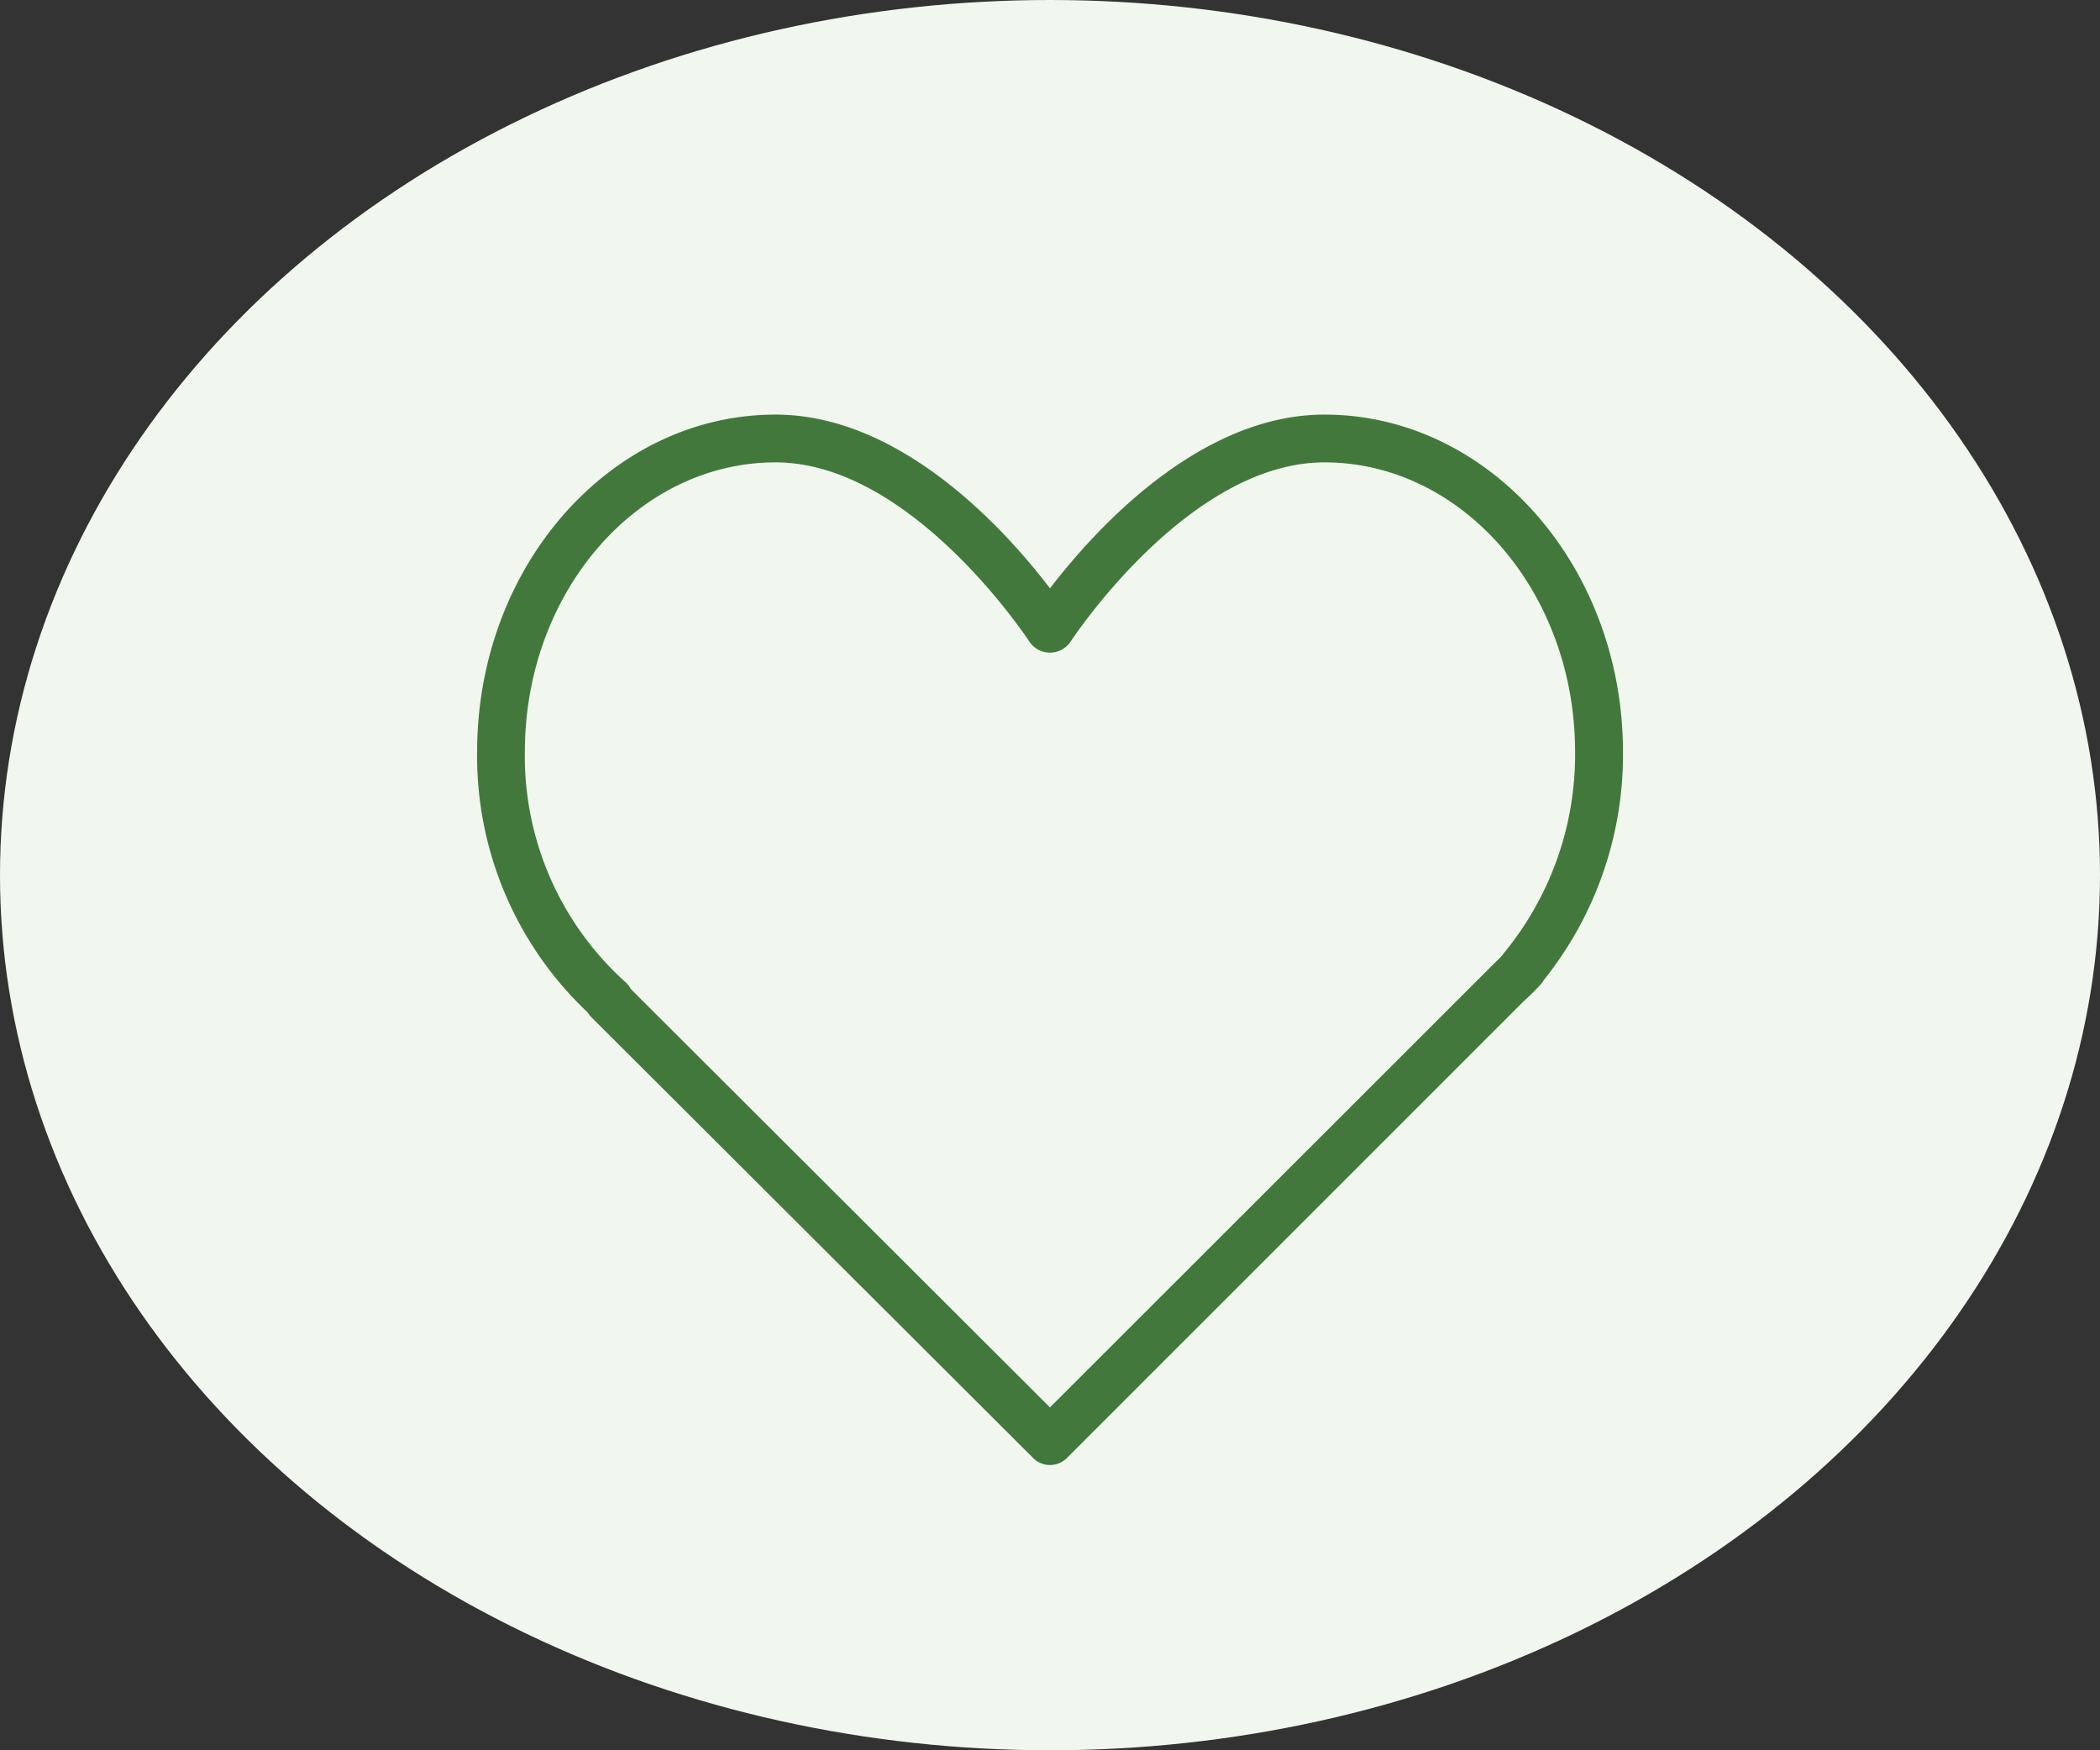
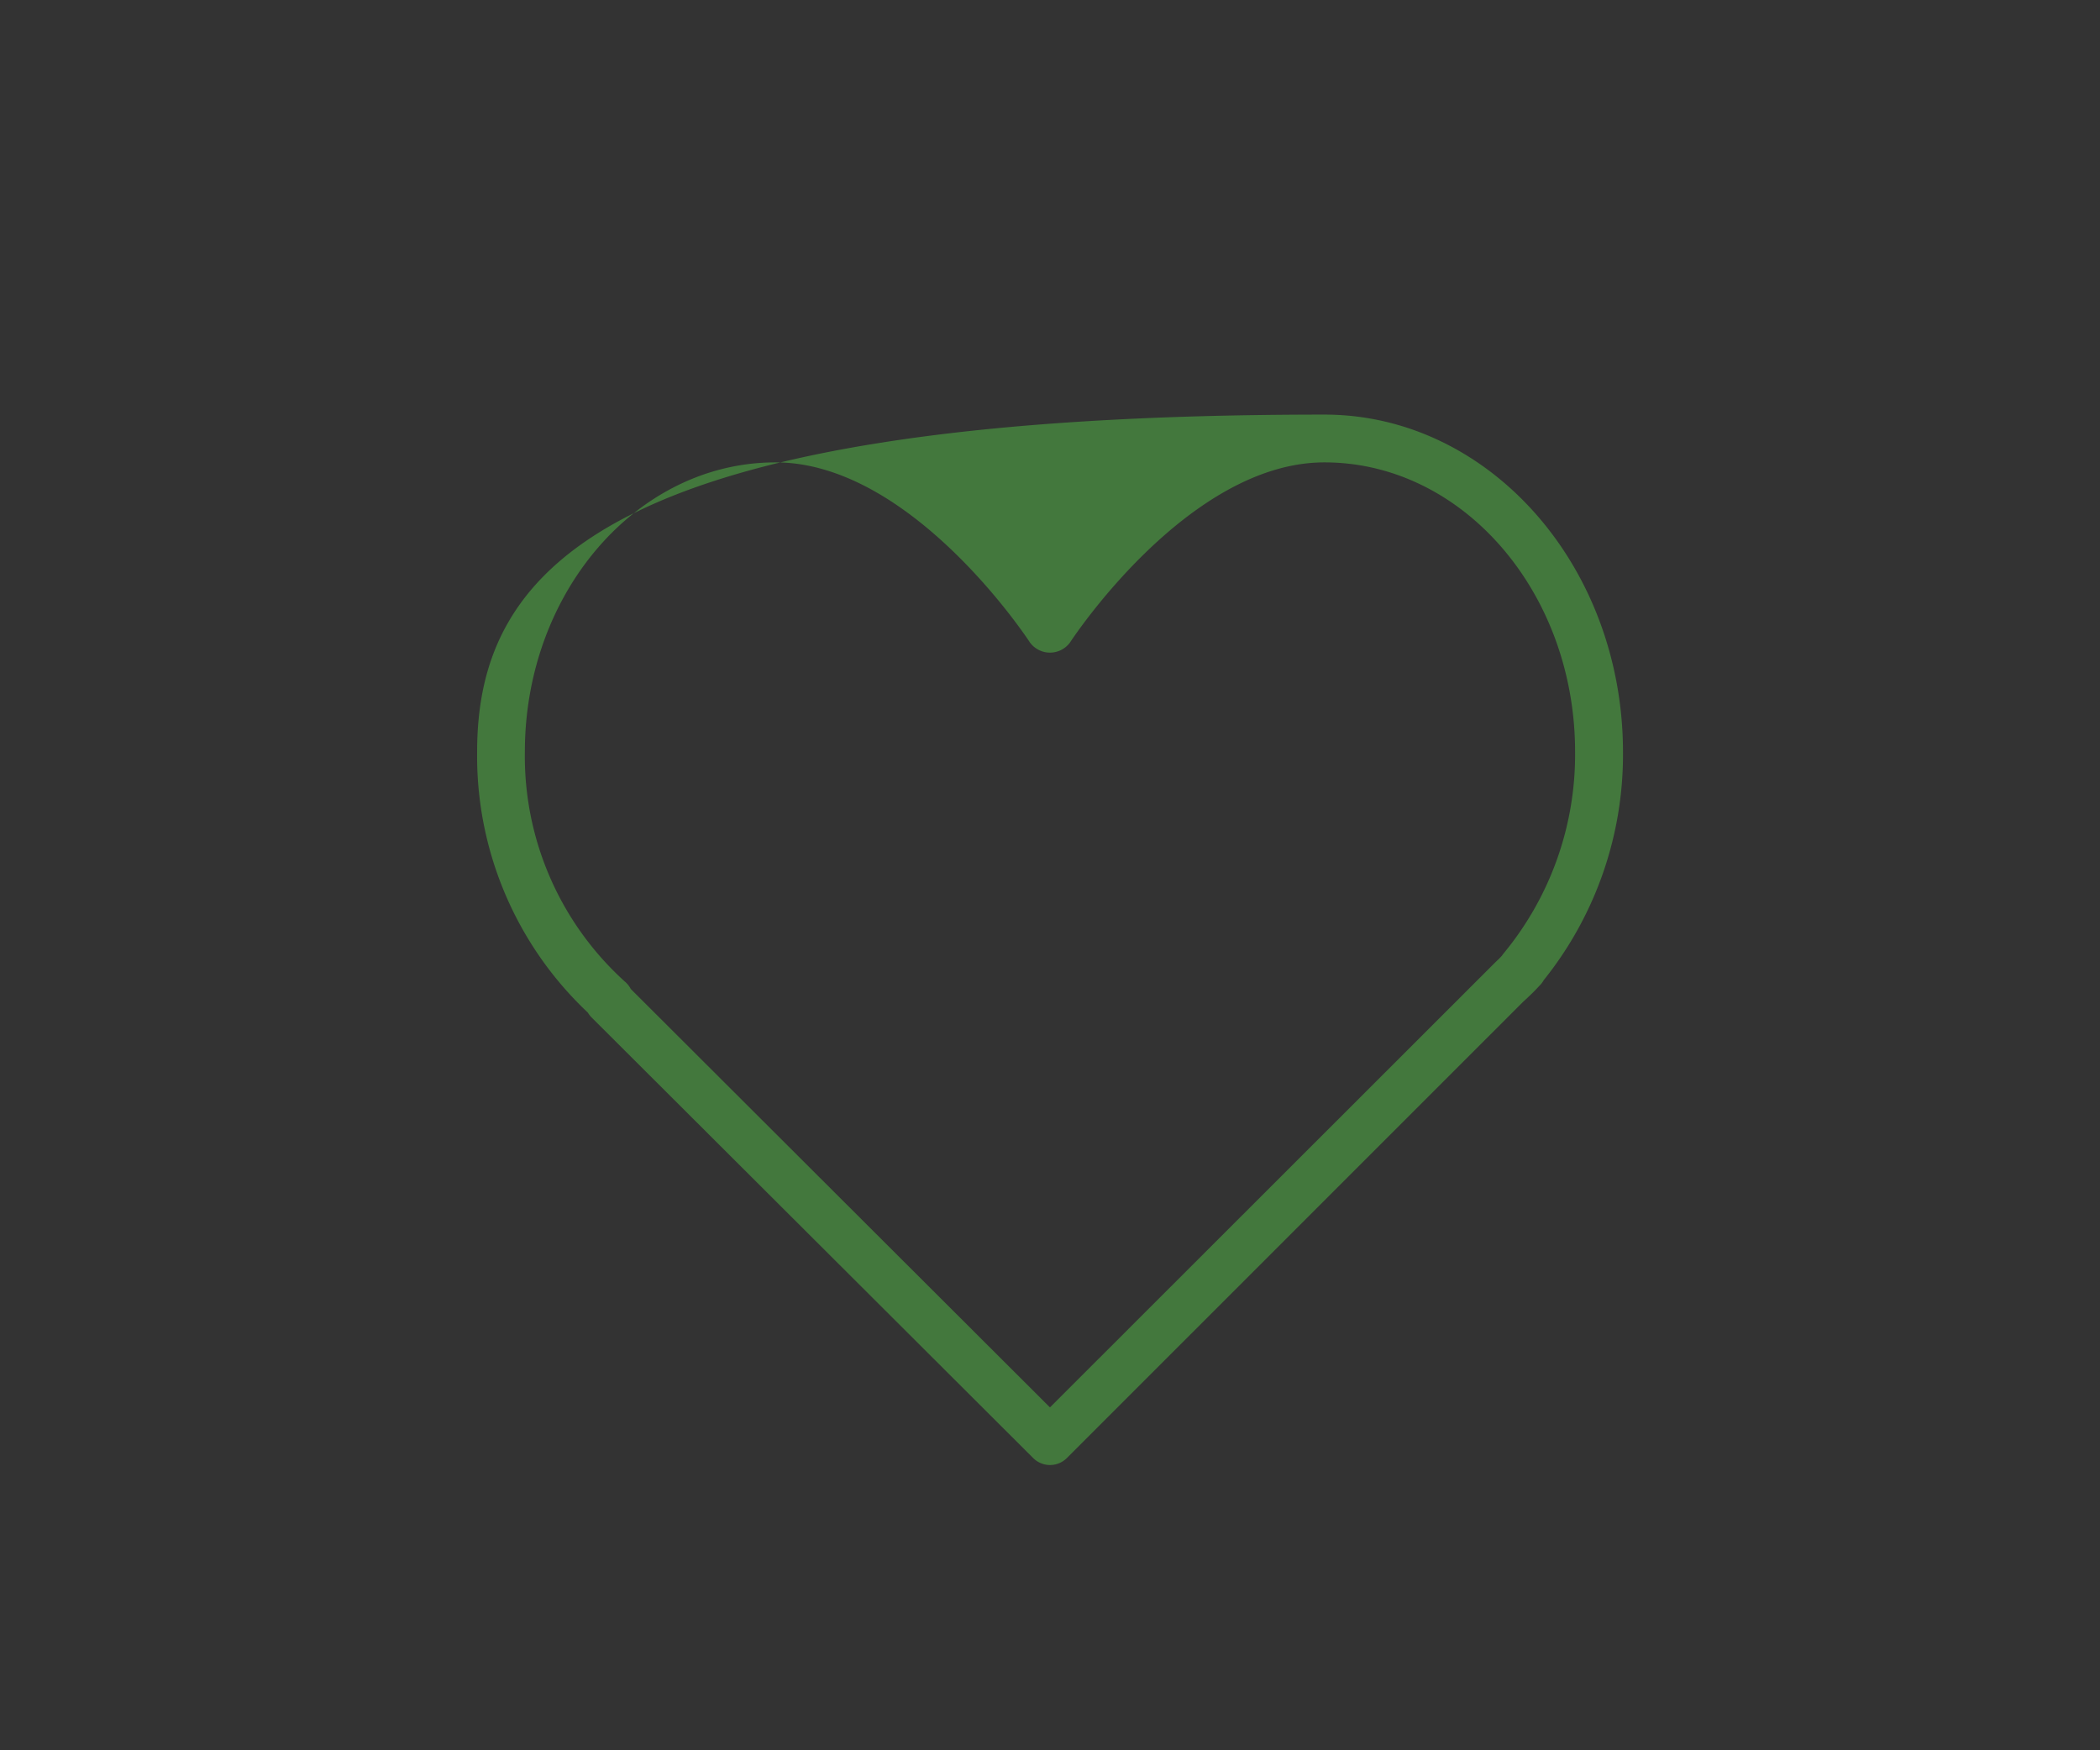
<svg xmlns="http://www.w3.org/2000/svg" viewBox="0 0 48 40" height="40" width="48">
  <rect x="0" y="0" width="48" height="40" fill="#333333" stroke="none" />
  <g transform="translate(-80 -773)" data-name="Manufaktur mit Herz" id="Manufaktur_mit_Herz">
-     <ellipse fill="#f1f7ee" transform="translate(80 773)" ry="20" rx="24" cy="20" cx="24" data-name="Ellipse 233" id="Ellipse_233" />
    <g transform="translate(90.906 761.142)" data-name="Group 78853" id="Group_78853">
      <g transform="translate(0 21.333)" data-name="Group 78852" id="Group_78852">
-         <path fill="#43783d" transform="translate(0 -21.333)" d="M19.368,21.333c-2.9,0-5.3,2.7-6.274,3.971-.97-1.273-3.369-3.971-6.274-3.971C3.059,21.333,0,24.79,0,29.039A8.05,8.05,0,0,0,2.531,35a.539.539,0,0,0,.086.111L12.709,45.179a.545.545,0,0,0,.771,0L23.907,34.754l.108-.1c.085-.08.169-.162.264-.266a.53.53,0,0,0,.1-.13,8.237,8.237,0,0,0,1.812-5.214C26.188,24.79,23.128,21.333,19.368,21.333Zm4.1,12.307a.508.508,0,0,0-.041.055c-.051.059-.107.11-.162.163L13.093,44.022,3.512,34.46a.548.548,0,0,0-.127-.162,6.939,6.939,0,0,1-2.294-5.258c0-3.647,2.57-6.615,5.729-6.615,3.123,0,5.789,4.074,5.815,4.115a.568.568,0,0,0,.917,0c.027-.041,2.692-4.115,5.815-4.115,3.159,0,5.729,2.968,5.729,6.615A7.135,7.135,0,0,1,23.468,33.64Z" data-name="Path 111351" id="Path_111351" />
+         <path fill="#43783d" transform="translate(0 -21.333)" d="M19.368,21.333C3.059,21.333,0,24.79,0,29.039A8.05,8.05,0,0,0,2.531,35a.539.539,0,0,0,.086.111L12.709,45.179a.545.545,0,0,0,.771,0L23.907,34.754l.108-.1c.085-.08.169-.162.264-.266a.53.53,0,0,0,.1-.13,8.237,8.237,0,0,0,1.812-5.214C26.188,24.79,23.128,21.333,19.368,21.333Zm4.1,12.307a.508.508,0,0,0-.041.055c-.051.059-.107.11-.162.163L13.093,44.022,3.512,34.46a.548.548,0,0,0-.127-.162,6.939,6.939,0,0,1-2.294-5.258c0-3.647,2.57-6.615,5.729-6.615,3.123,0,5.789,4.074,5.815,4.115a.568.568,0,0,0,.917,0c.027-.041,2.692-4.115,5.815-4.115,3.159,0,5.729,2.968,5.729,6.615A7.135,7.135,0,0,1,23.468,33.64Z" data-name="Path 111351" id="Path_111351" />
      </g>
    </g>
  </g>
</svg>